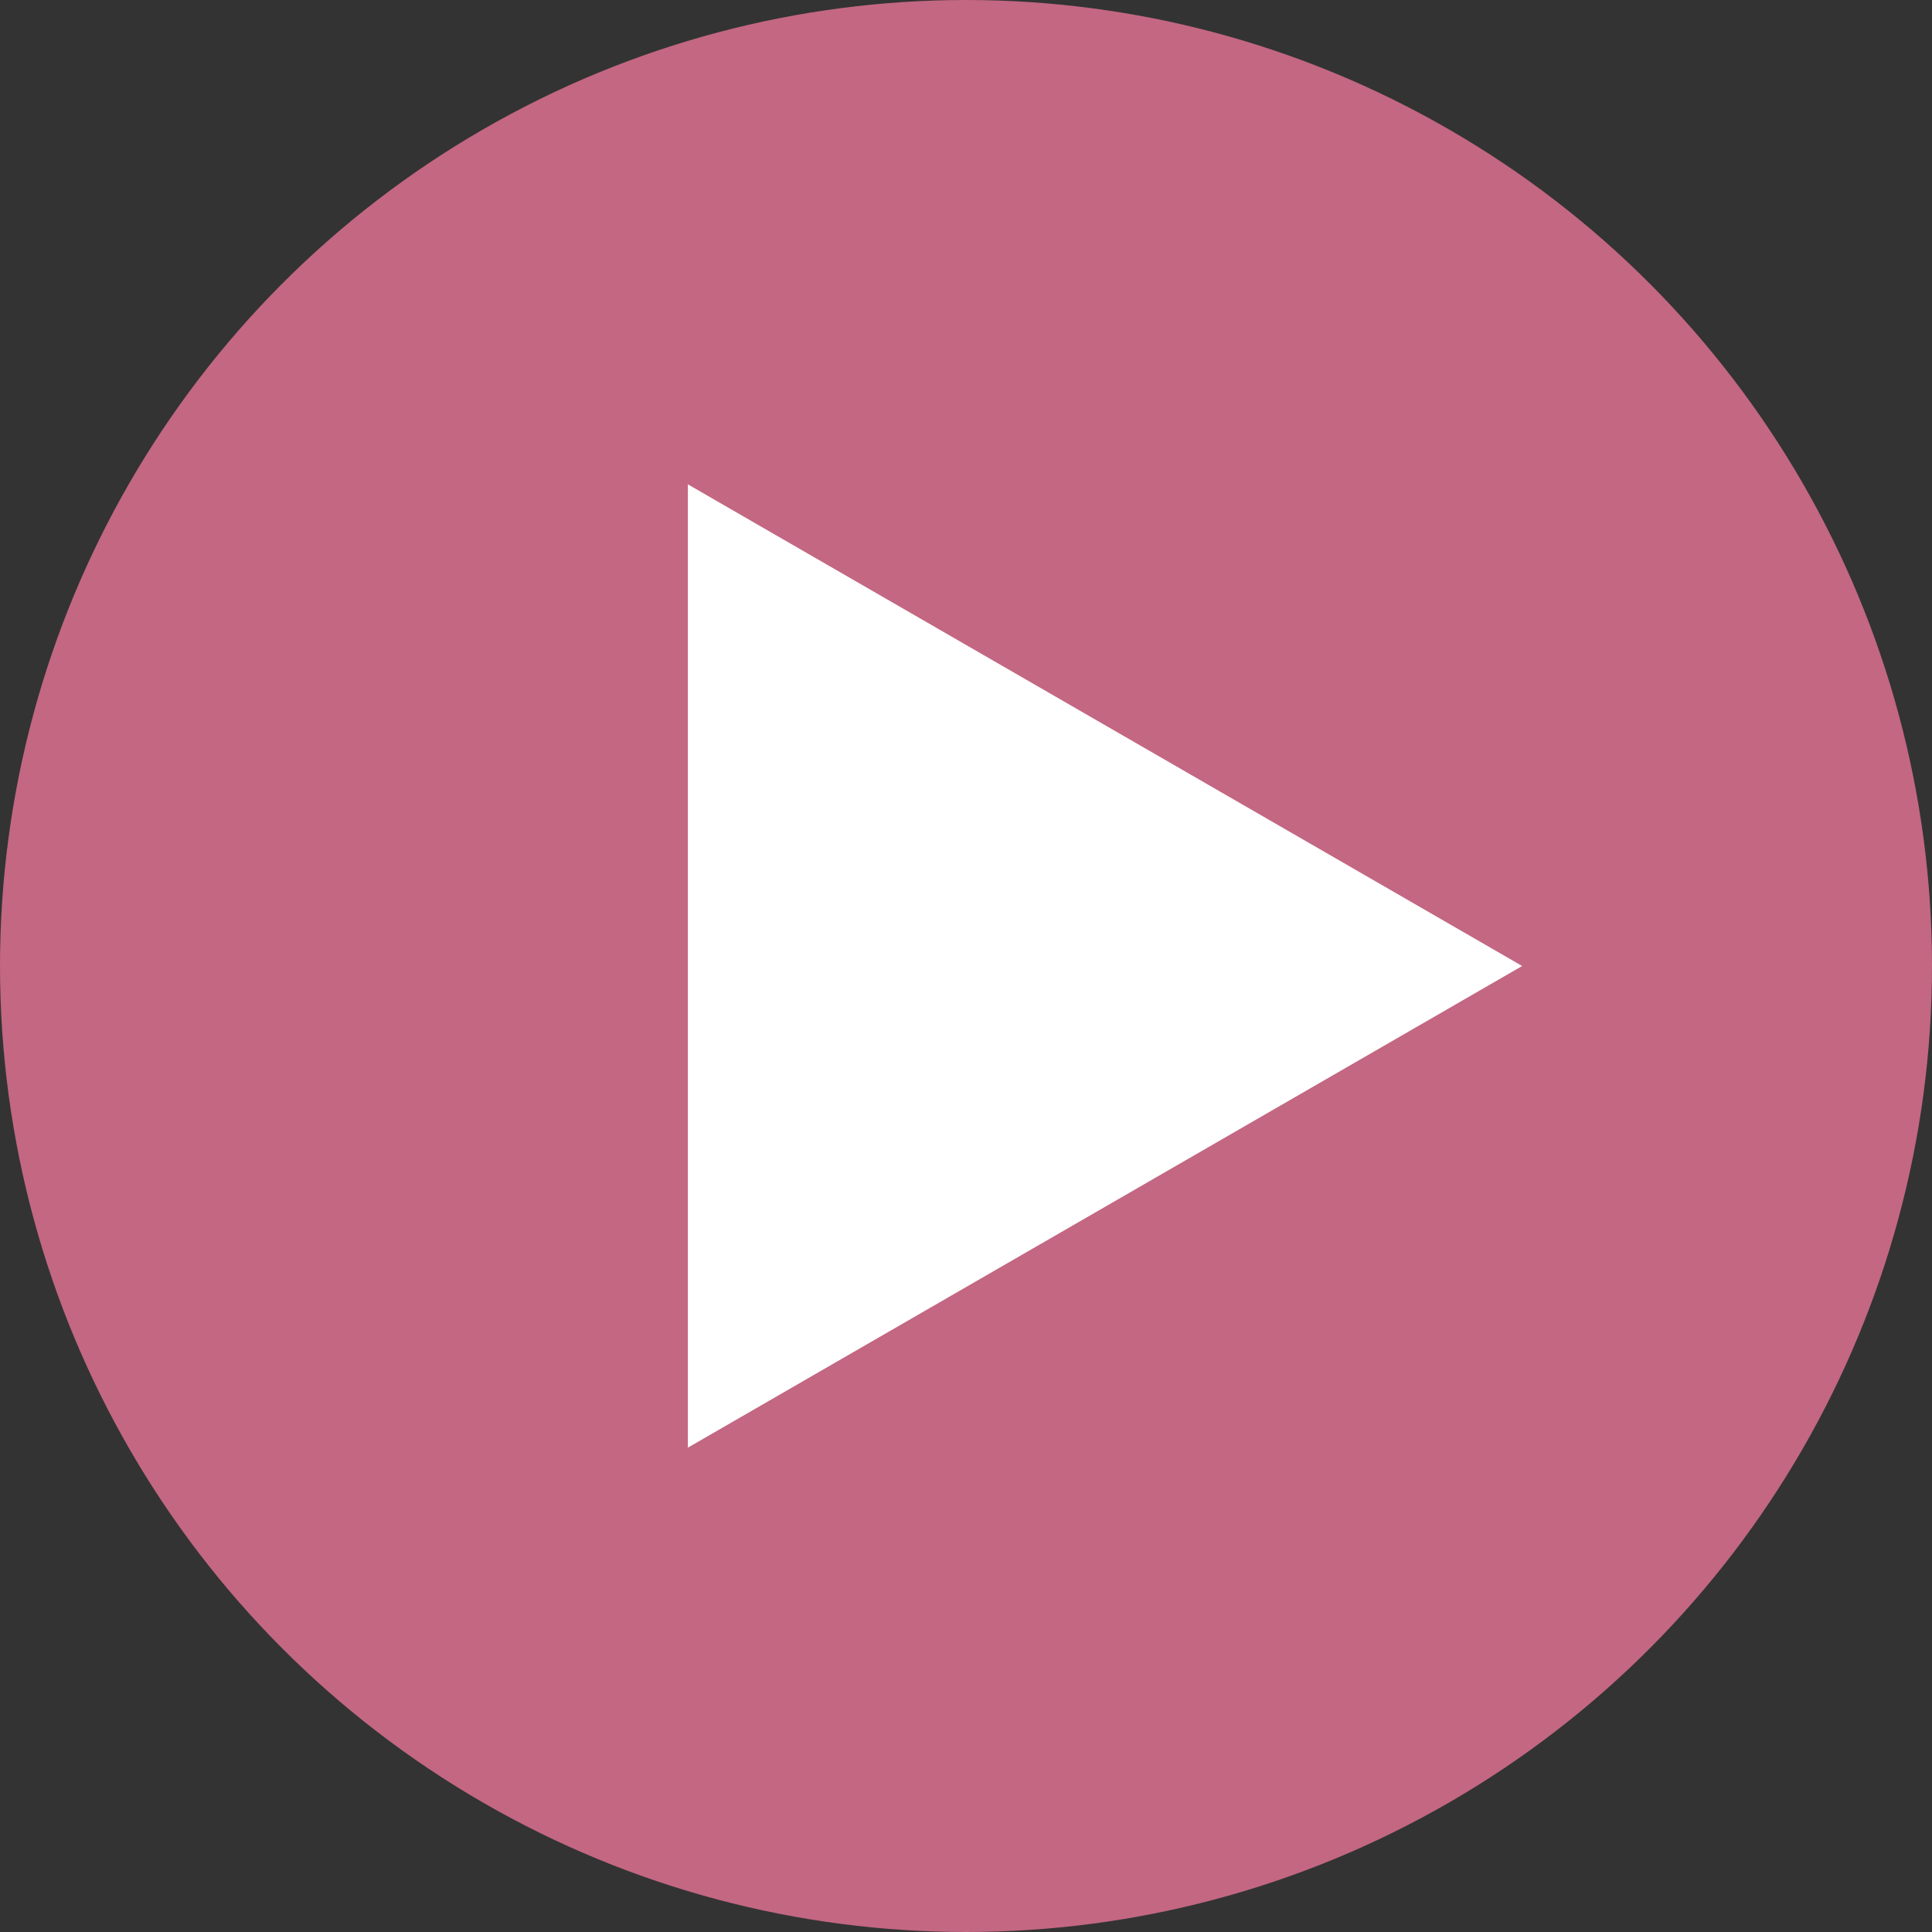
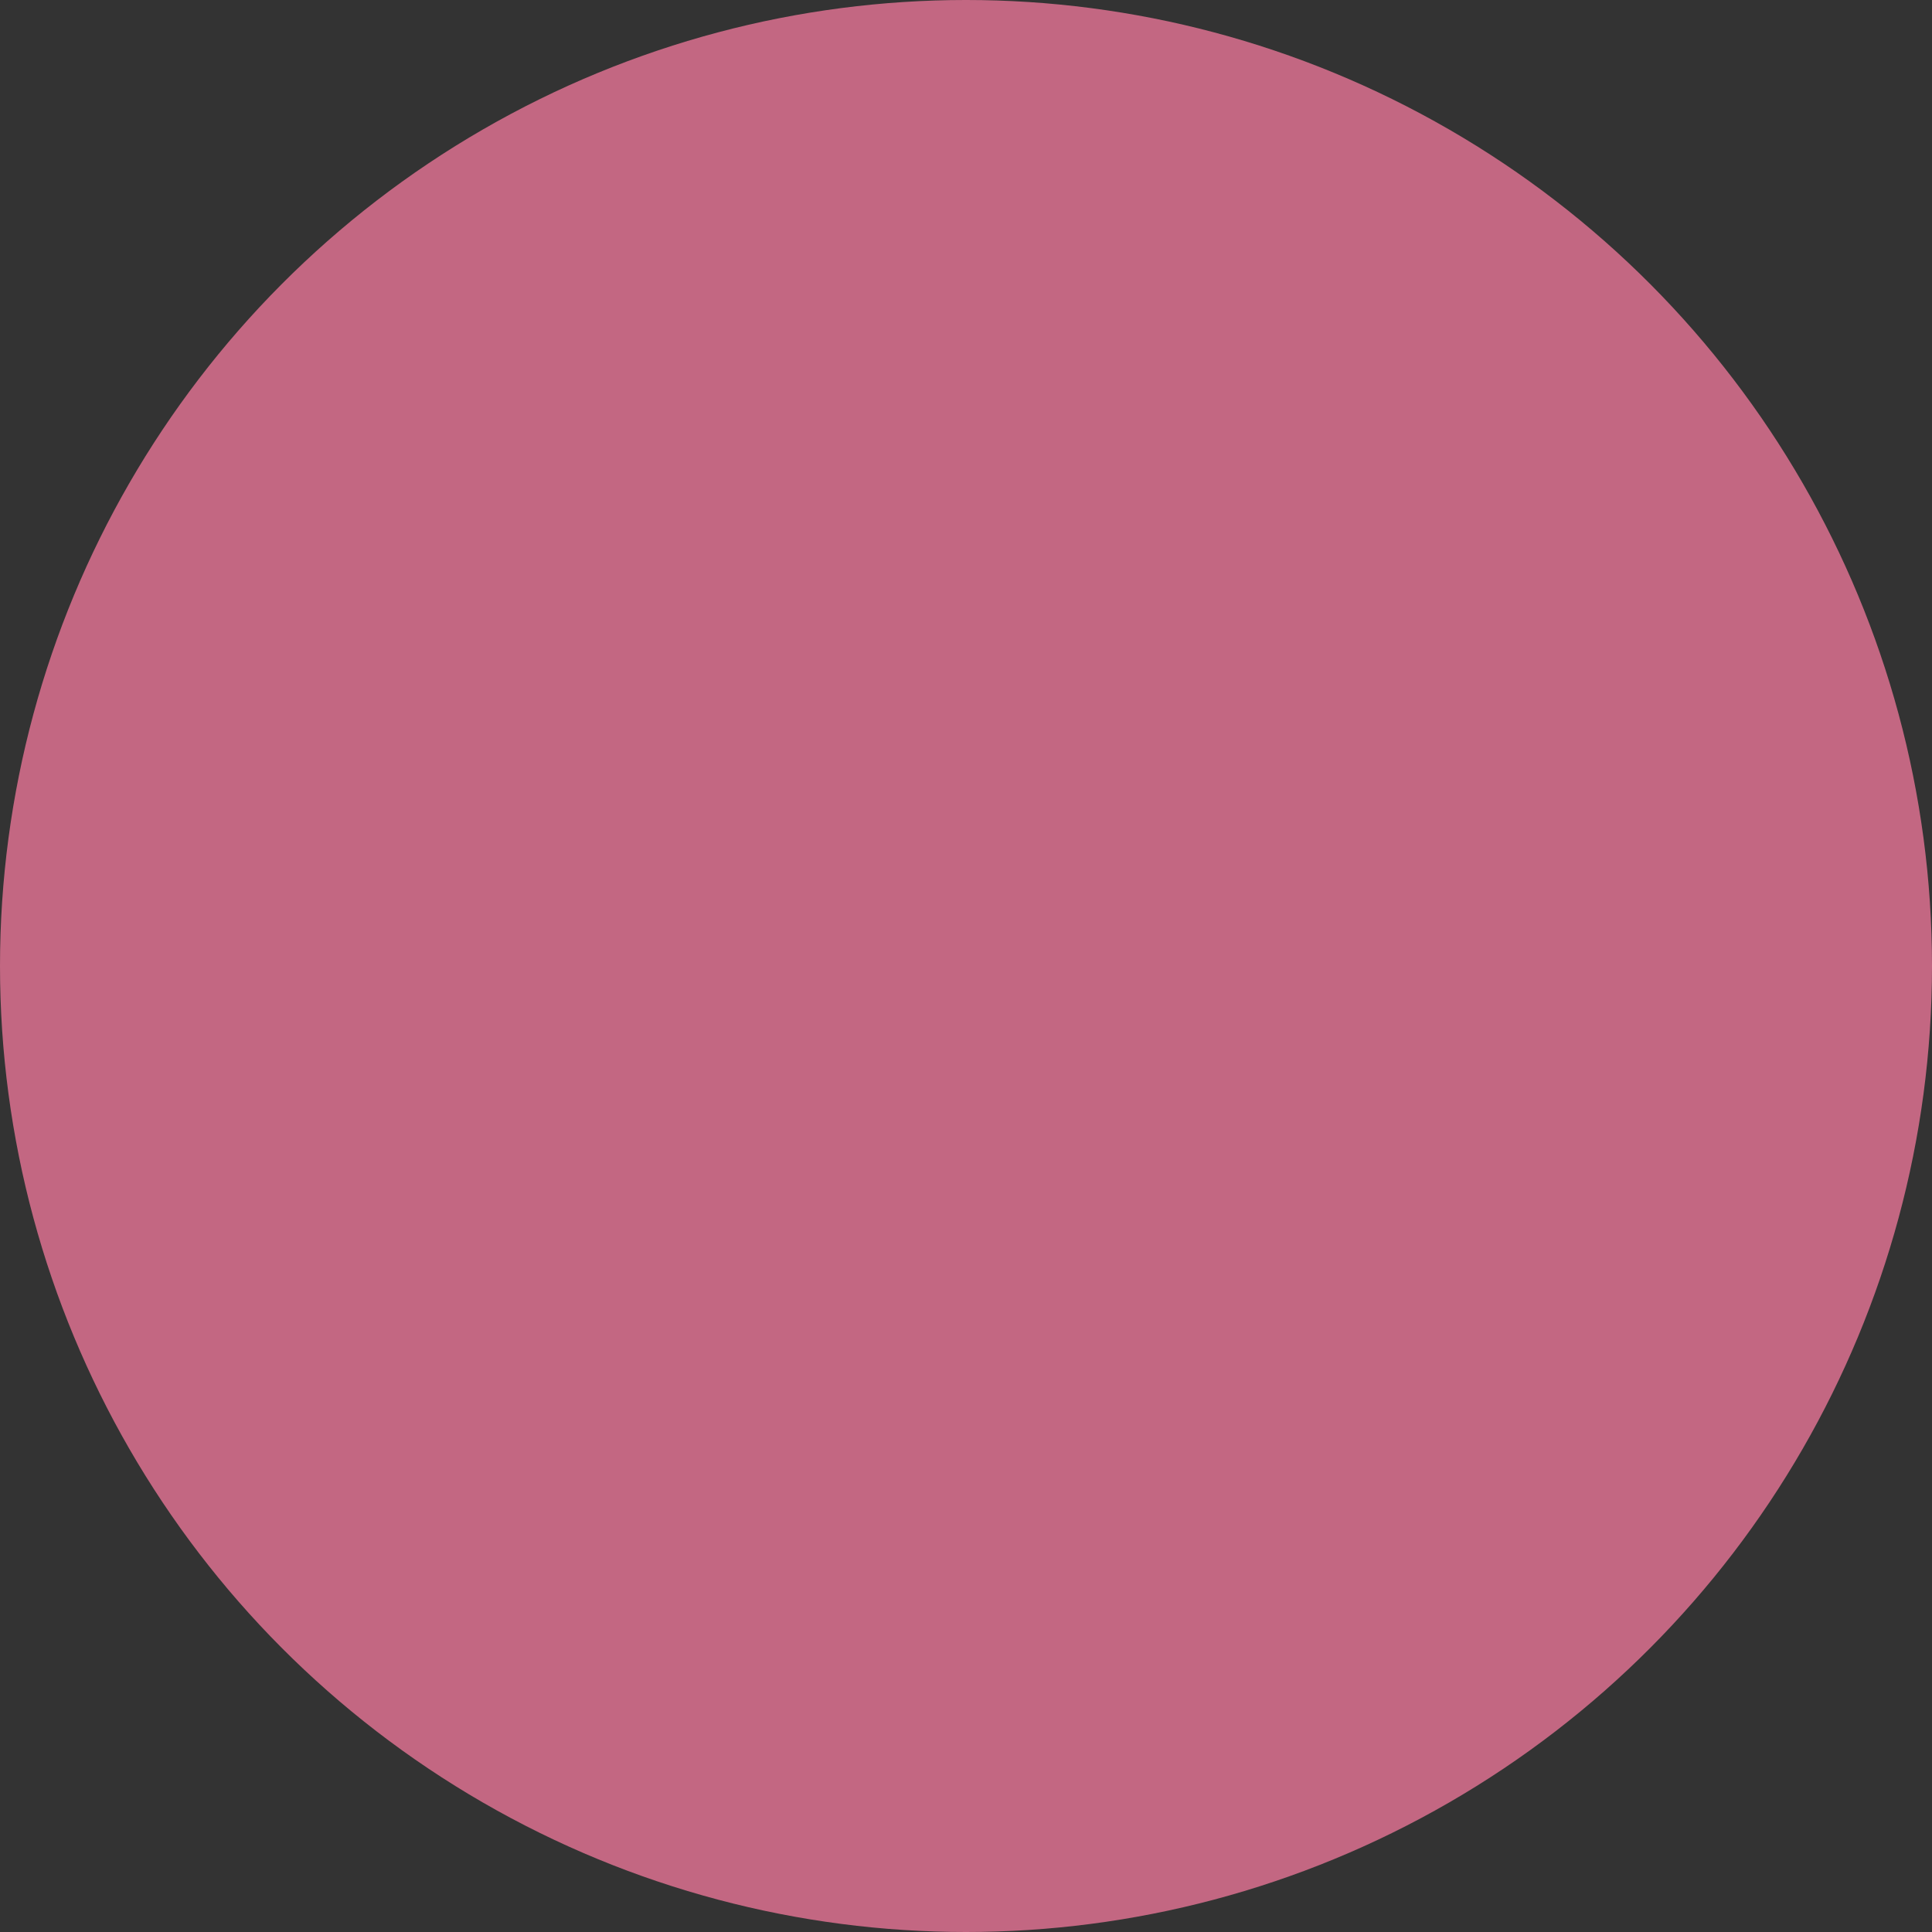
<svg xmlns="http://www.w3.org/2000/svg" width="23" height="23" viewBox="0 0 23 23" fill="none">
  <rect x="0" y="0" width="23" height="23" fill="#333333" stroke="none" />
  <circle cx="11.5" cy="11.5" r="11.5" fill="#C36782" />
-   <path d="M18.121 11.5L8.189 17.234L8.189 5.766L18.121 11.5Z" fill="white" />
</svg>